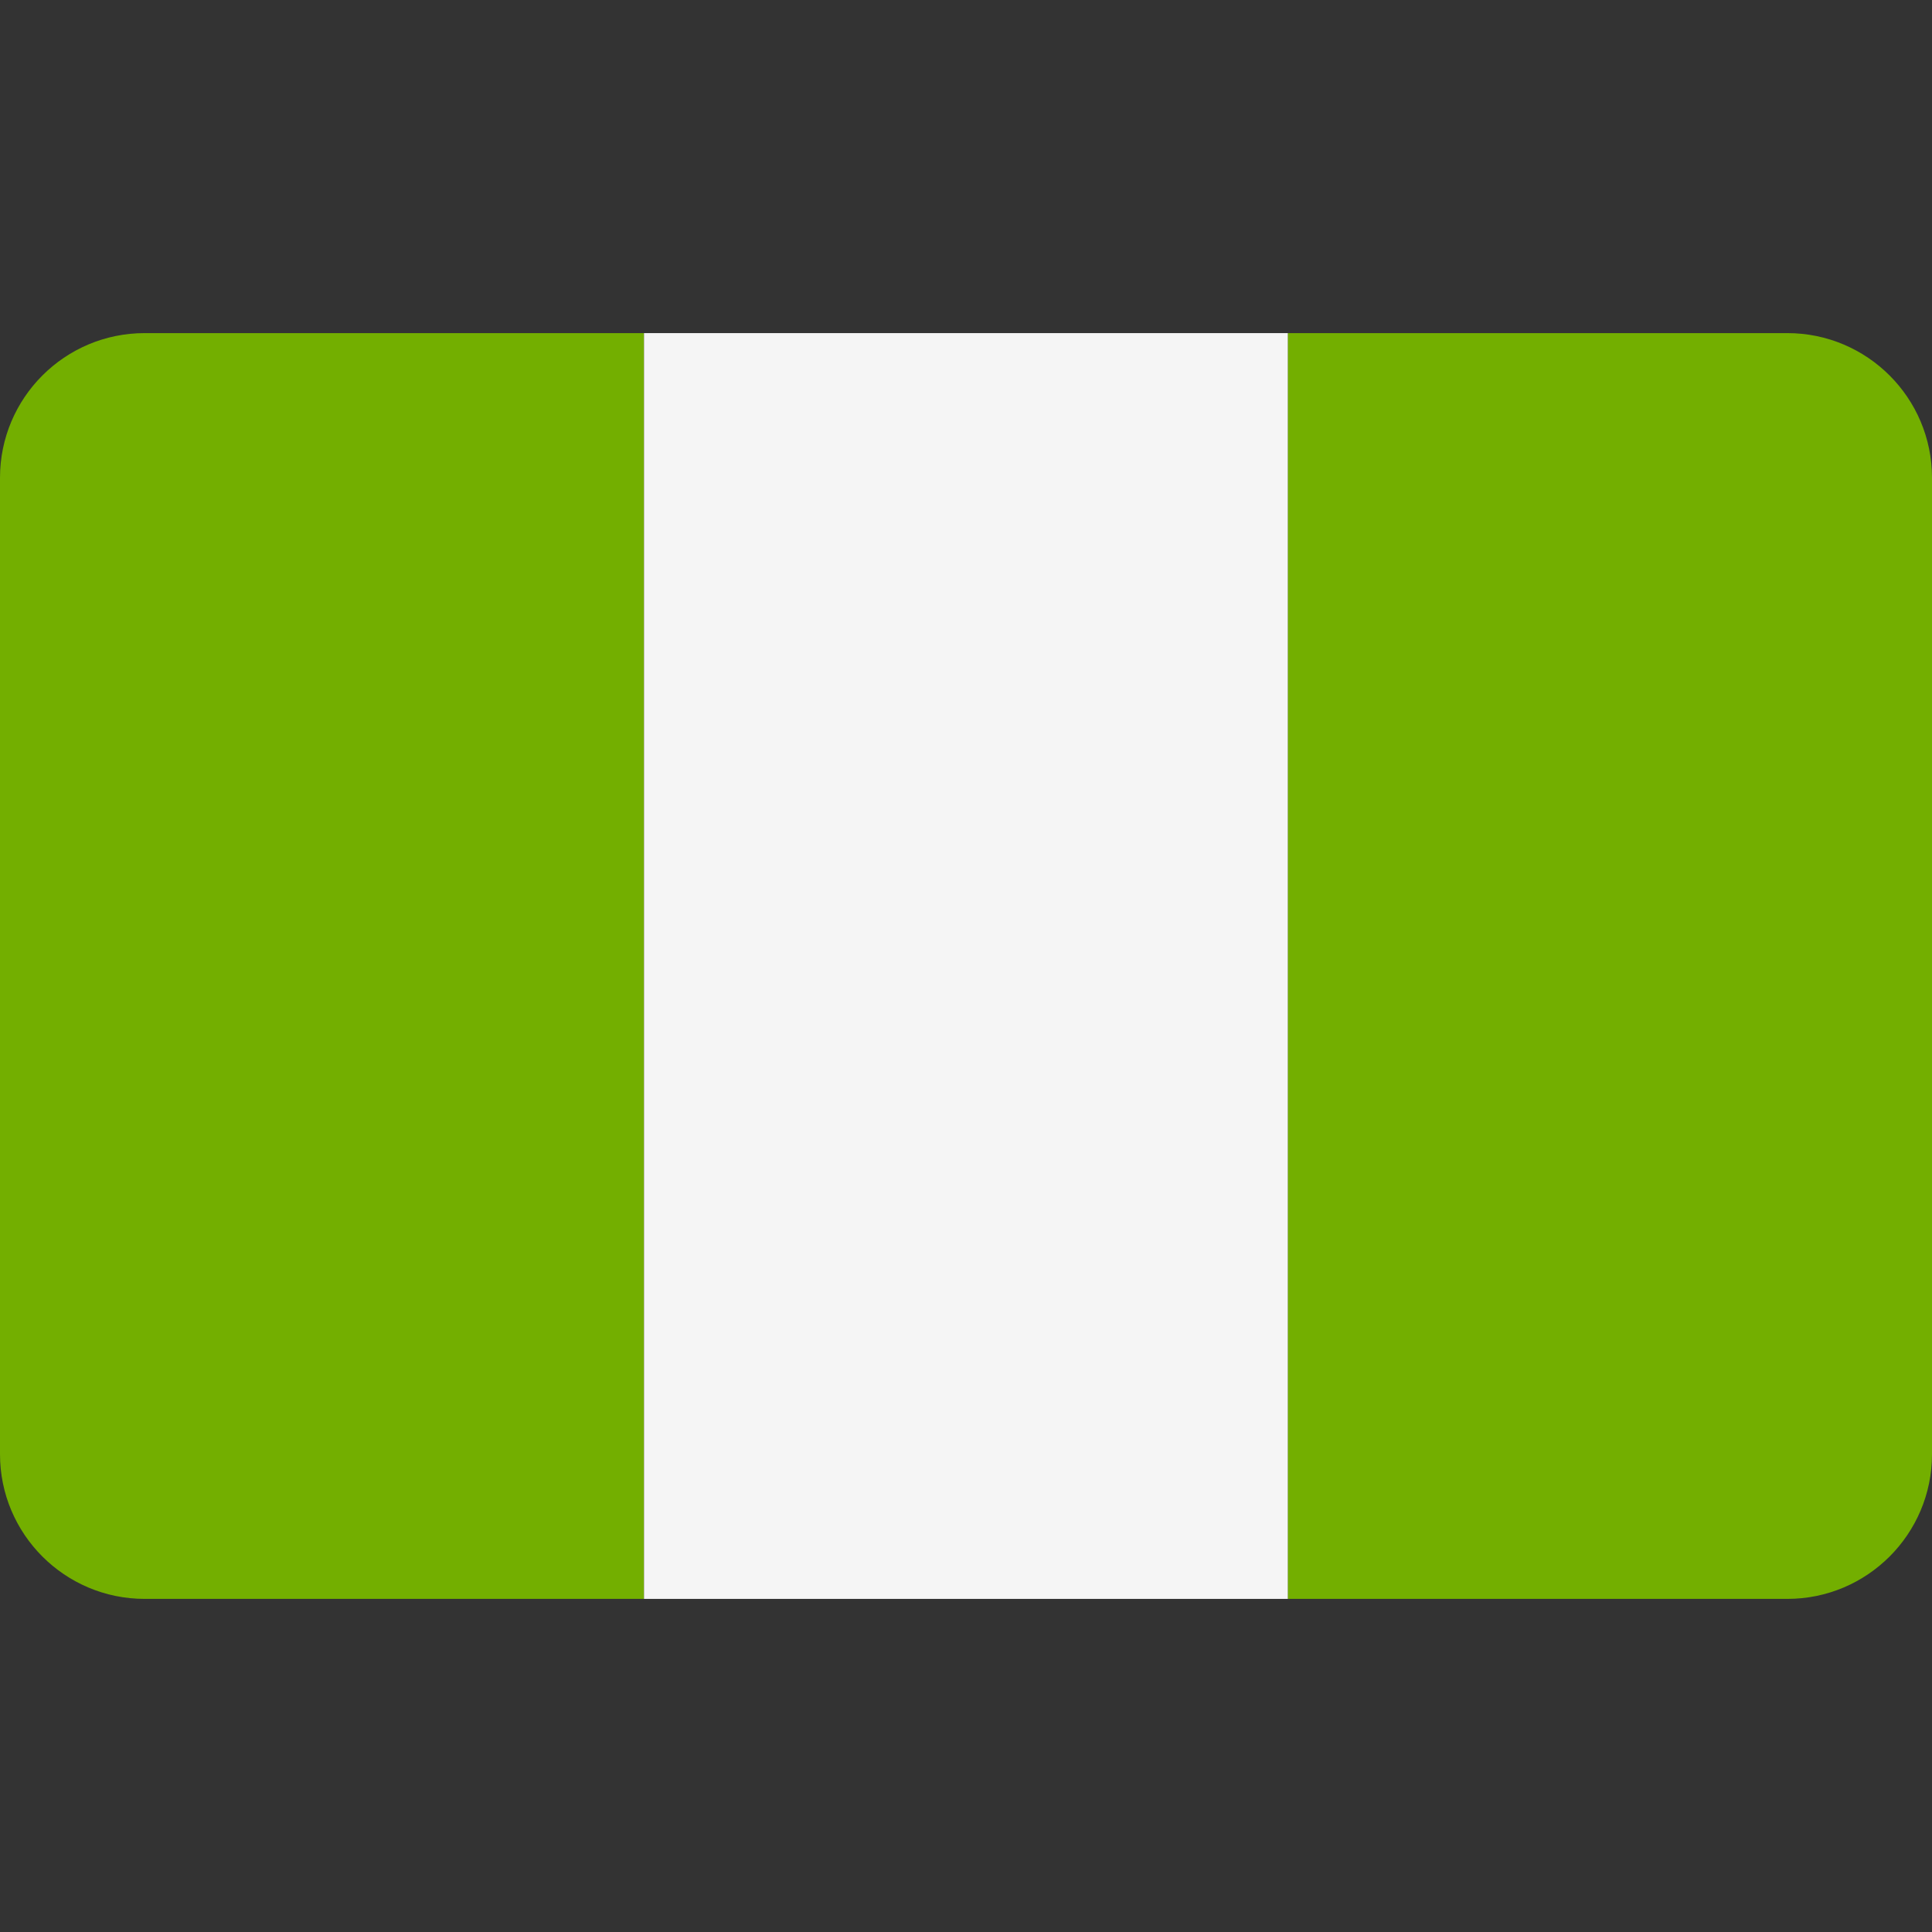
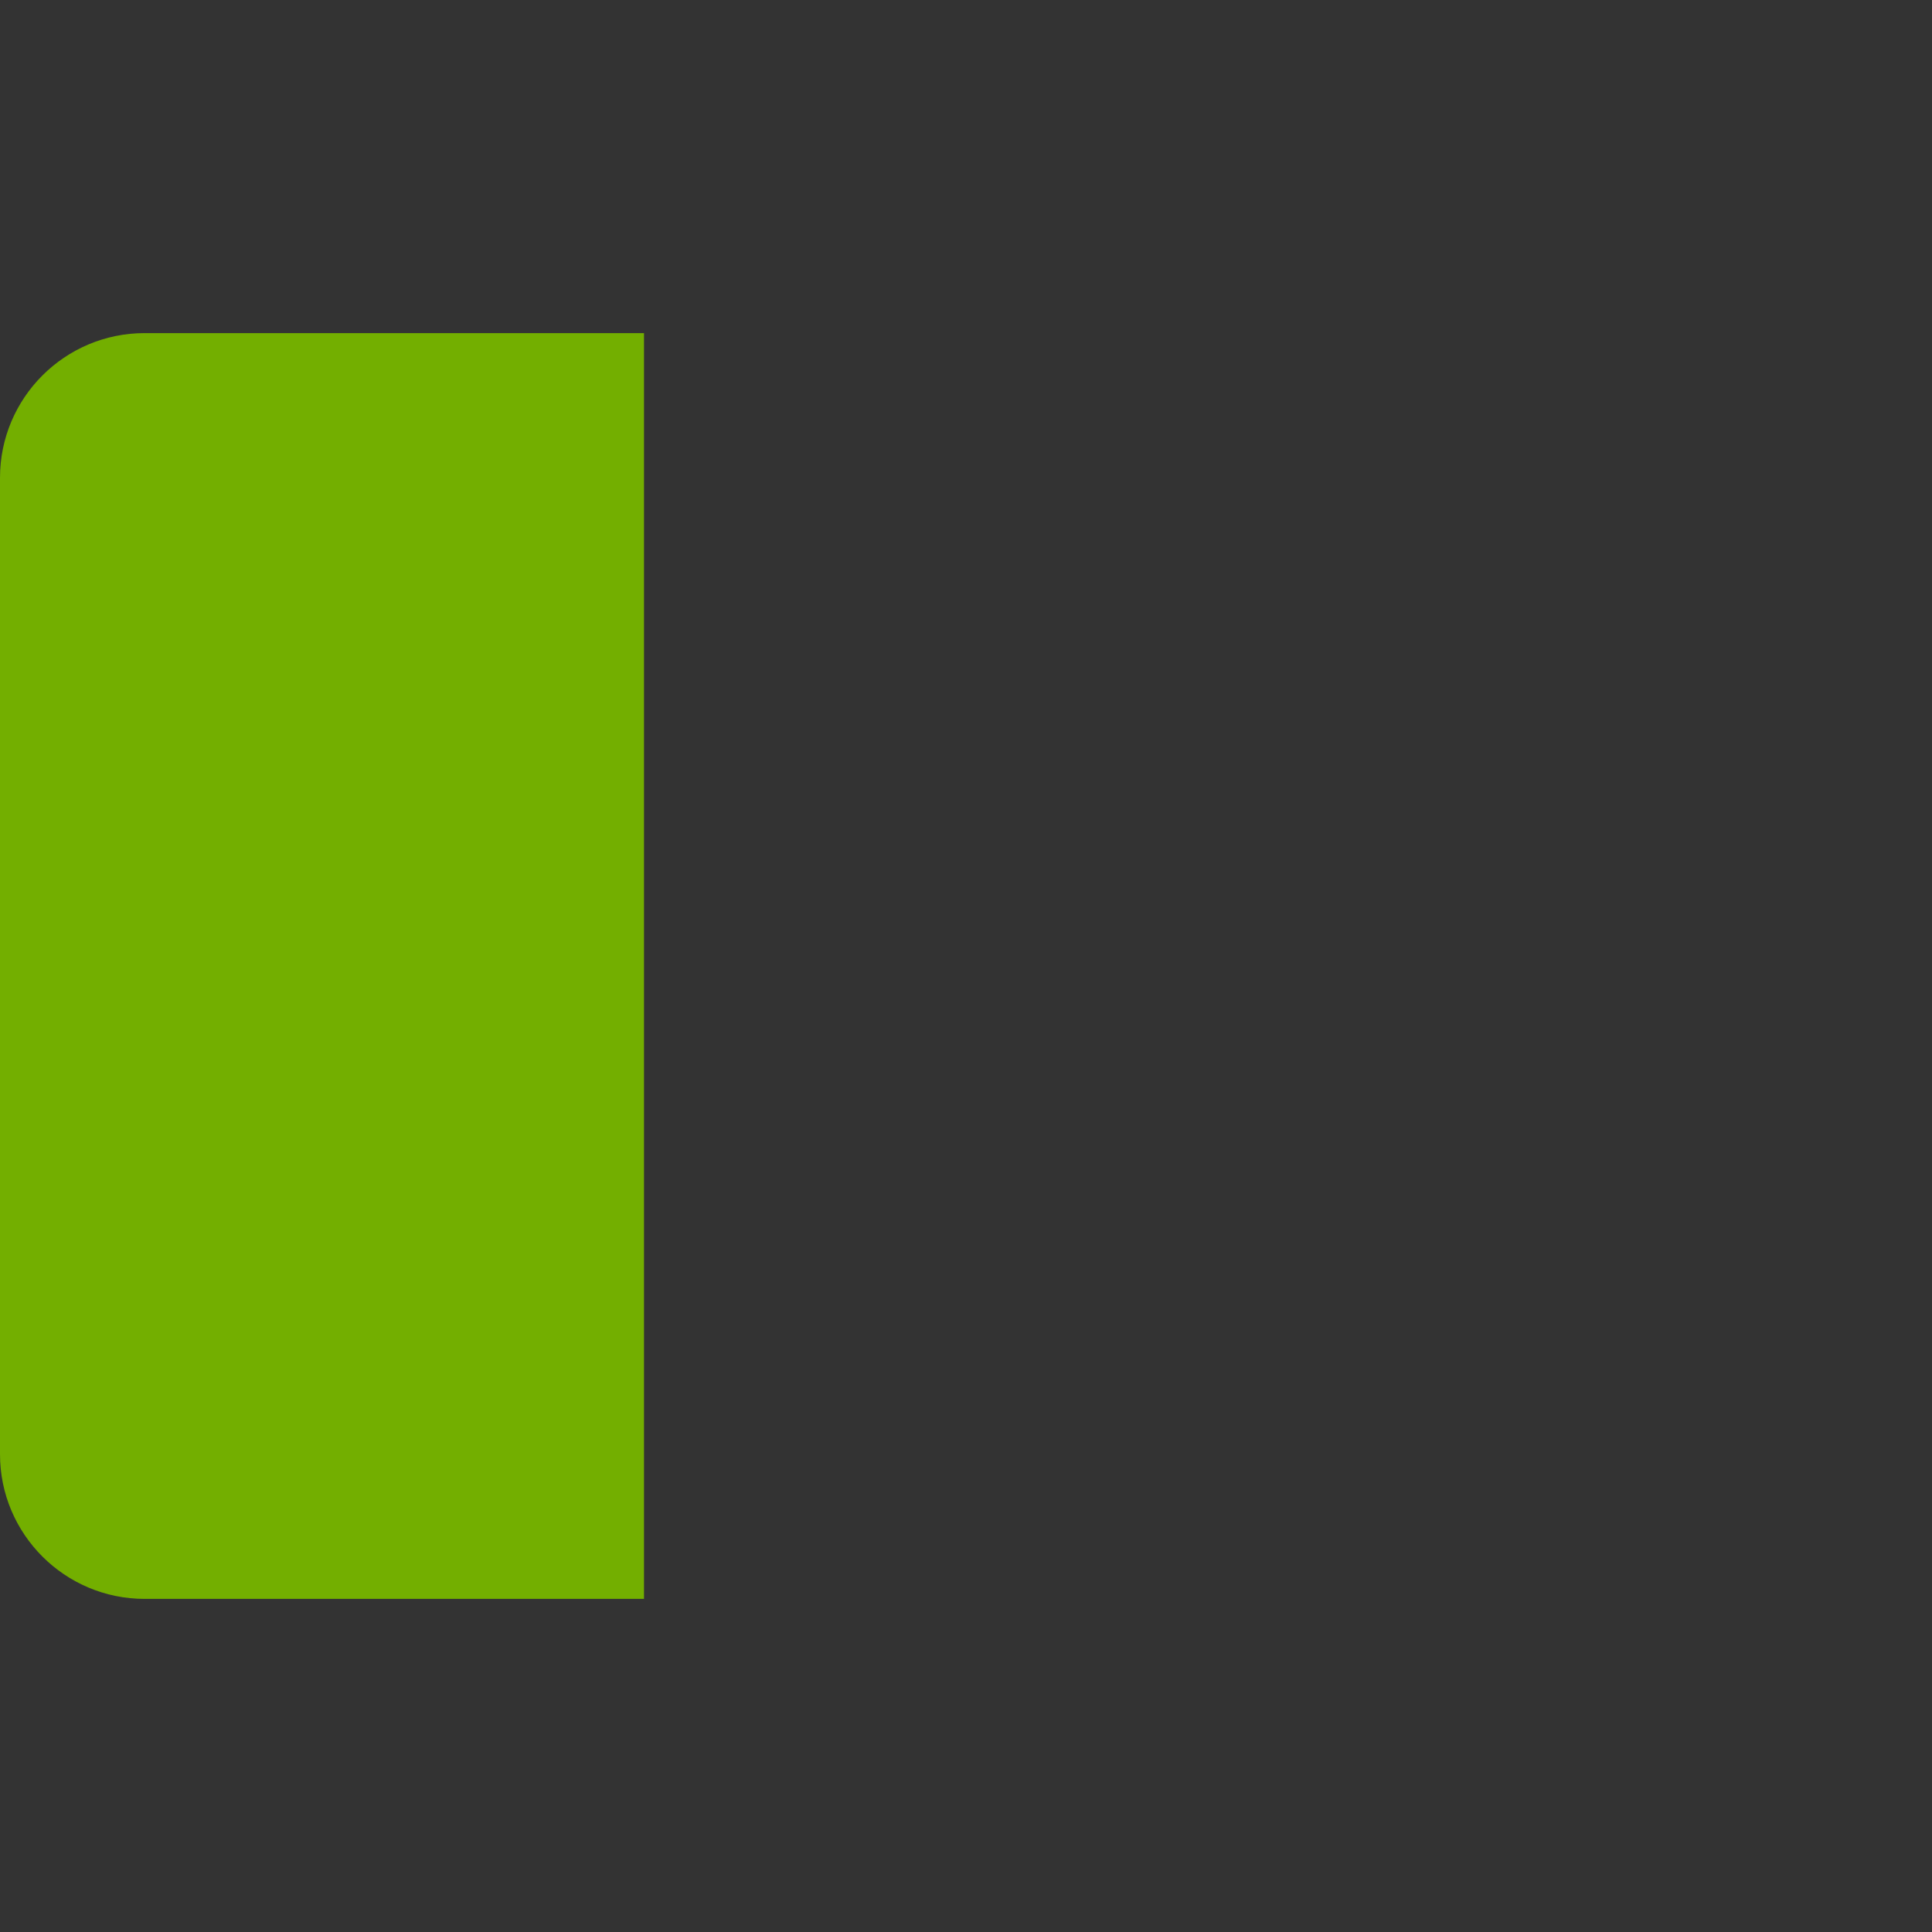
<svg xmlns="http://www.w3.org/2000/svg" width="24" height="24" viewBox="0 0 24 24" fill="none">
  <rect x="0" y="0" width="24" height="24" fill="#333333" stroke="none" />
  <path d="M1.797 4.138C0.805 4.138 0 4.943 0 5.935V18.065C0 19.057 0.805 19.862 1.797 19.862H8V4.138H1.797Z" fill="#73AF00" />
-   <path d="M16 4.138H8V19.862H16V4.138Z" fill="#F5F5F5" />
-   <path d="M22.203 4.138H16V19.862H22.203C23.195 19.862 24 19.057 24 18.065V5.935C24 4.943 23.195 4.138 22.203 4.138Z" fill="#73AF00" />
</svg>